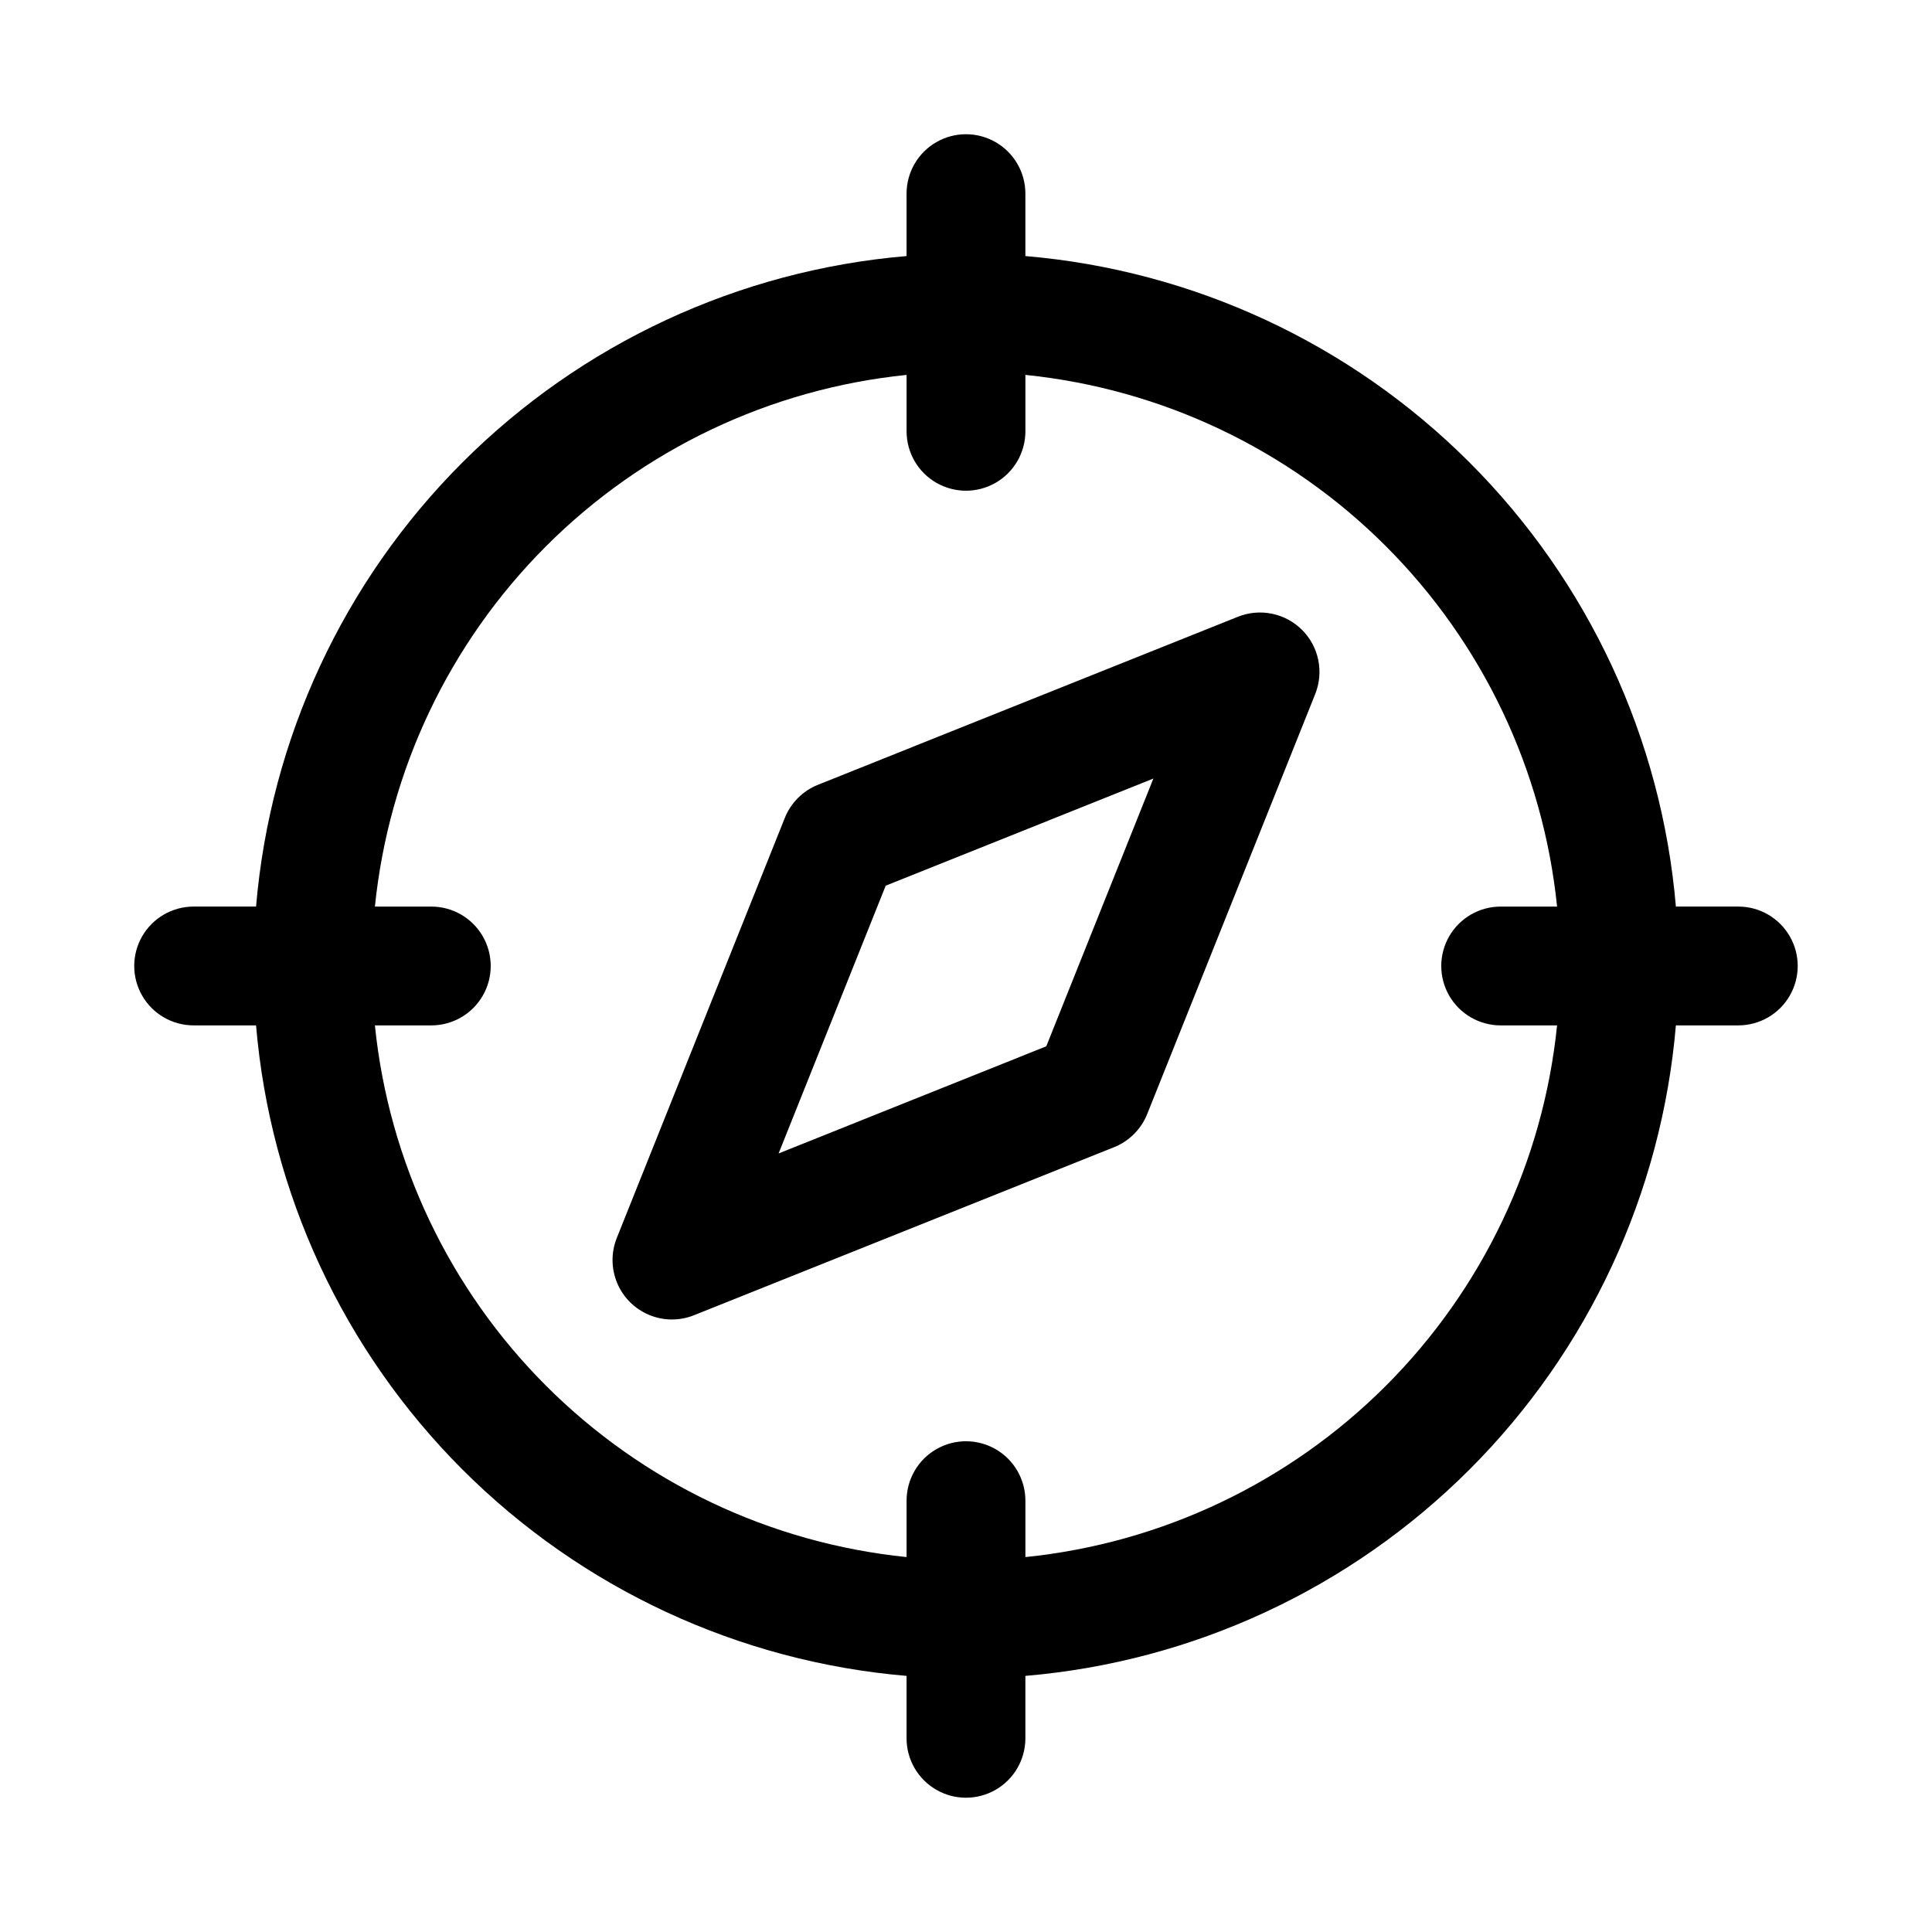
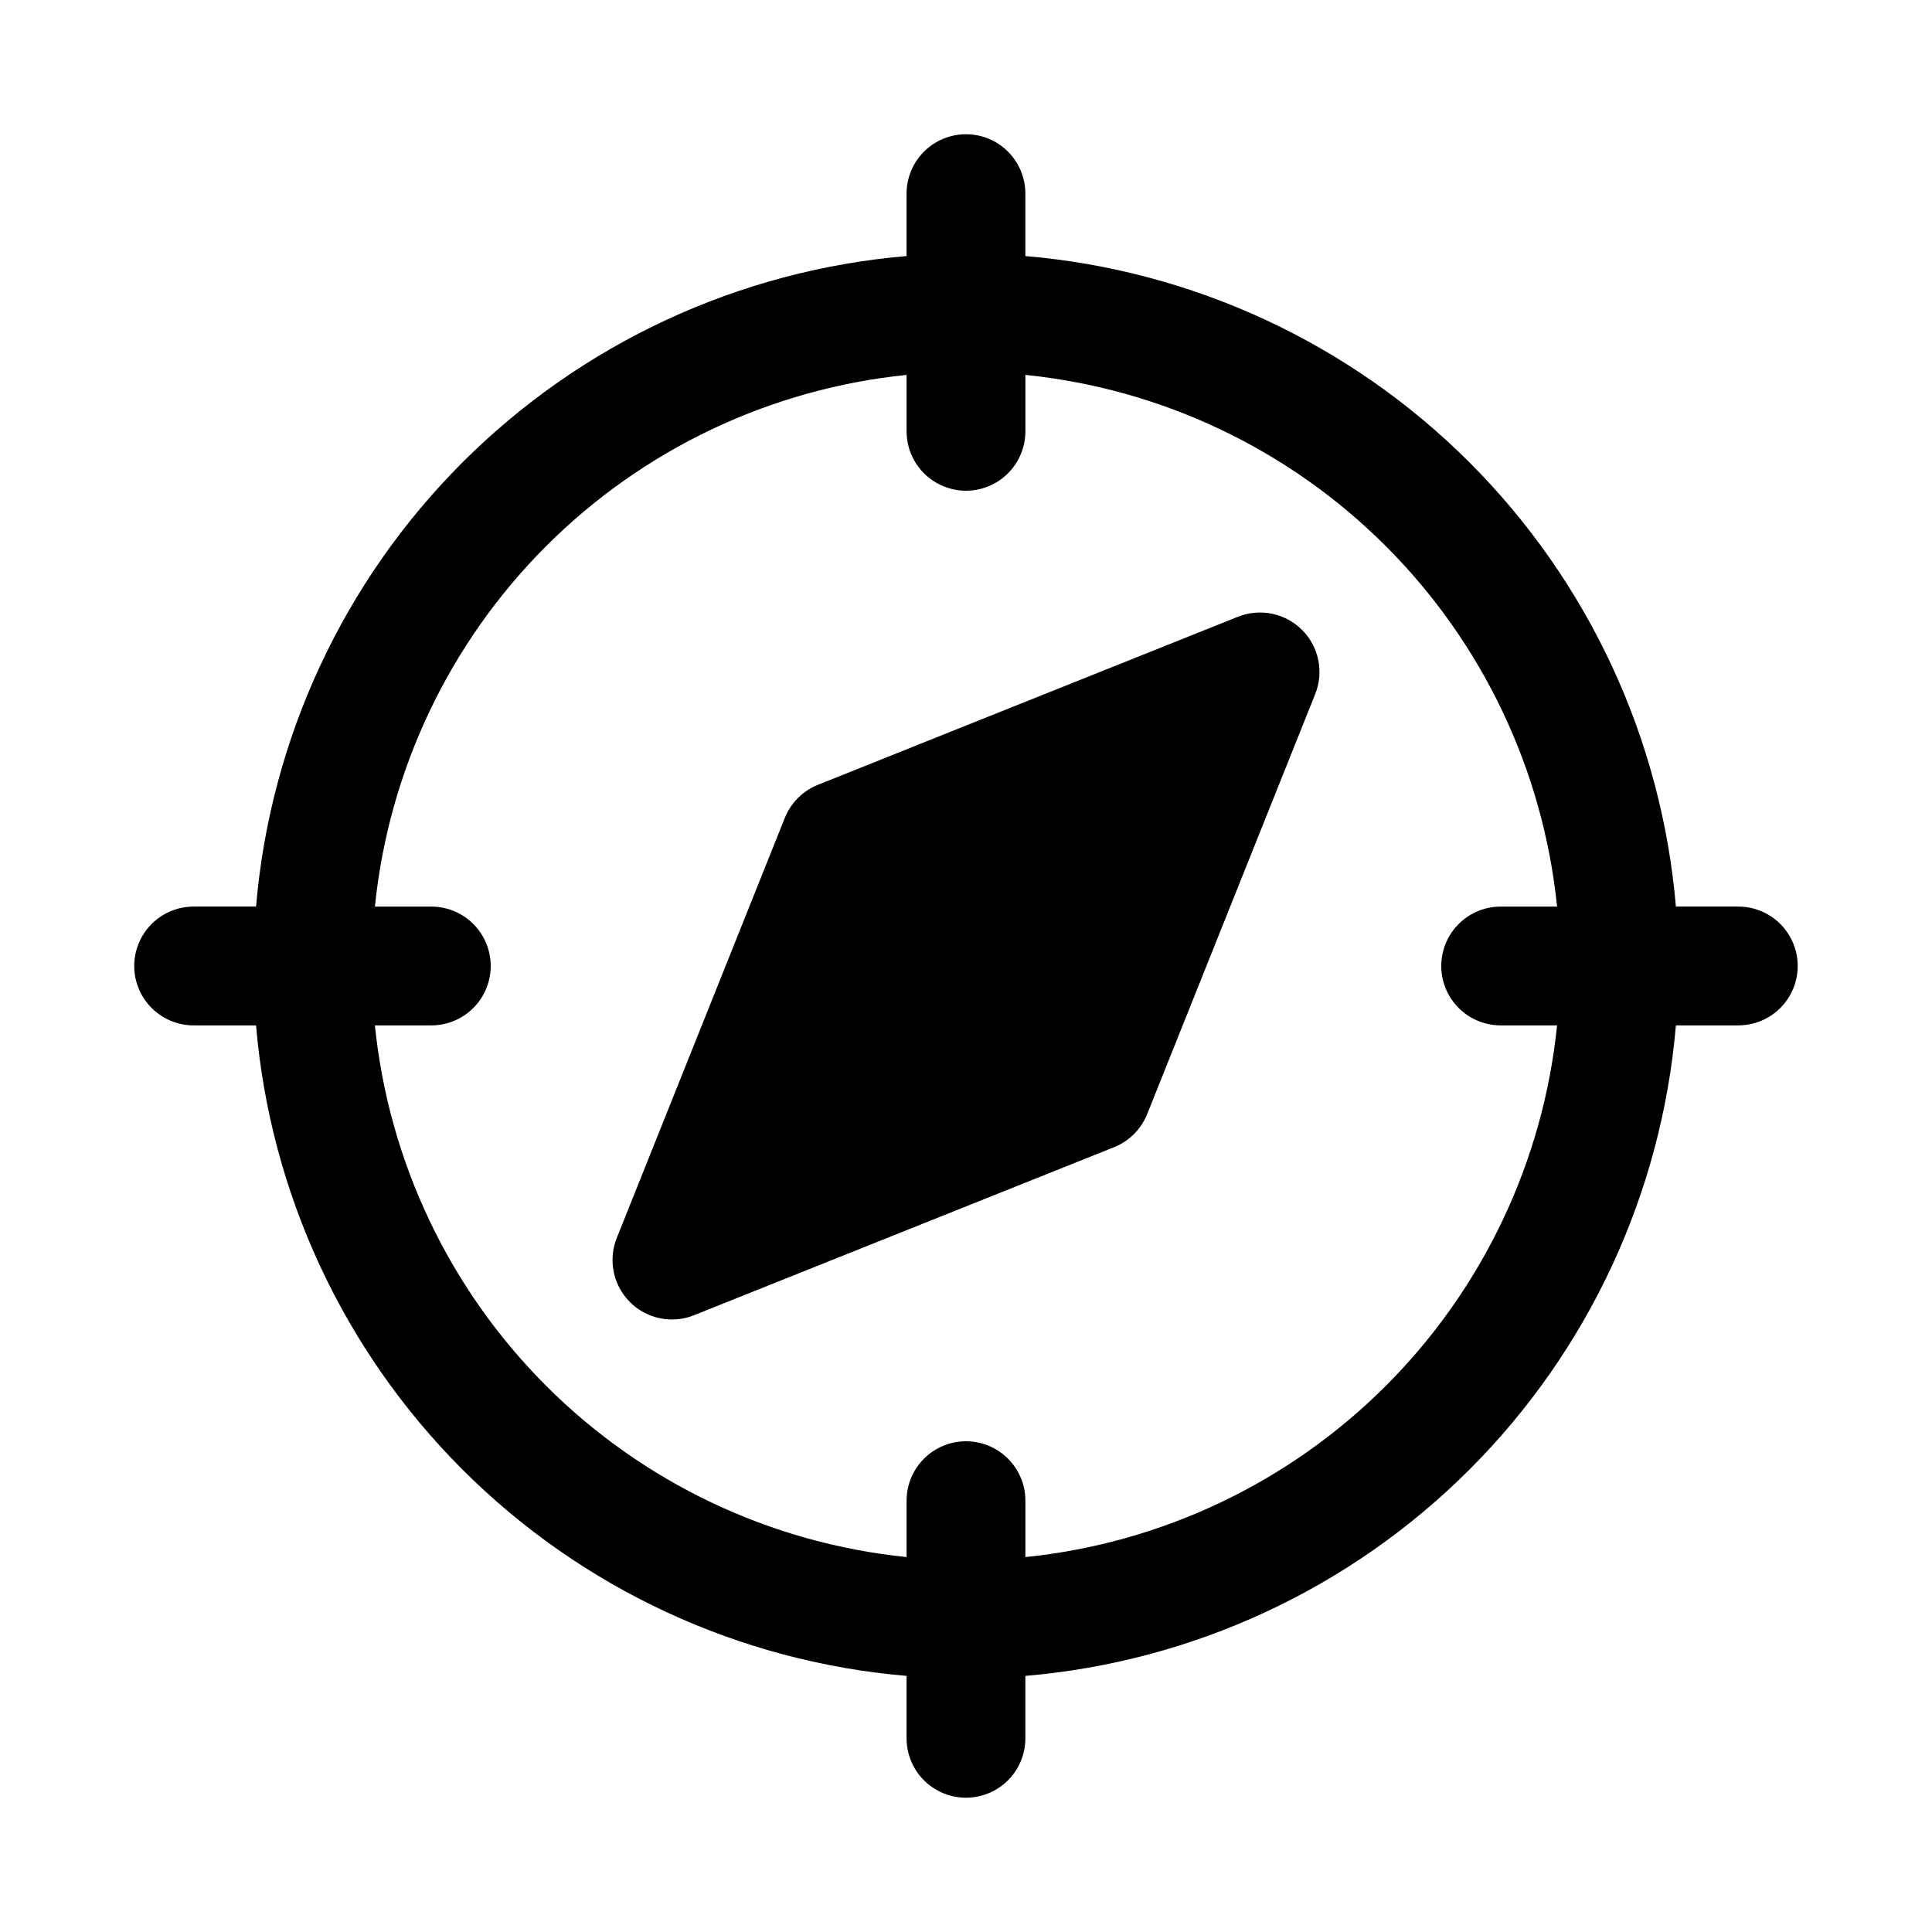
<svg xmlns="http://www.w3.org/2000/svg" fill="#000000" width="800px" height="800px" version="1.1" viewBox="144 144 512 512">
-   <path d="m604.67 384.25h-16.543c-3.769-44.457-23.145-86.145-54.691-117.7-31.547-31.547-73.238-50.922-117.7-54.691v-16.543c0-5.625-3-10.82-7.871-13.633s-10.875-2.812-15.746 0-7.871 8.008-7.871 13.633v16.543c-44.457 3.769-86.145 23.145-117.7 54.691-31.547 31.551-50.922 73.238-54.691 117.7h-16.543c-5.625 0-10.82 3-13.633 7.871s-2.812 10.875 0 15.746 8.008 7.871 13.633 7.871h16.543c3.769 44.457 23.145 86.148 54.691 117.7 31.551 31.547 73.238 50.922 117.7 54.691v16.543c0 5.625 3 10.82 7.871 13.633s10.875 2.812 15.746 0 7.871-8.008 7.871-13.633v-16.543c44.457-3.769 86.148-23.145 117.7-54.691s50.922-73.238 54.691-117.7h16.543c5.625 0 10.82-3 13.633-7.871s2.812-10.875 0-15.746-8.008-7.871-13.633-7.871zm-188.93 172.39v-14.945c0-5.625-3-10.824-7.871-13.637s-10.875-2.812-15.746 0-7.871 8.012-7.871 13.637v14.945c-36.113-3.68-69.852-19.711-95.52-45.379s-41.695-59.406-45.379-95.52h14.945c5.625 0 10.824-3 13.637-7.871s2.812-10.875 0-15.746-8.012-7.871-13.637-7.871h-14.945c3.684-36.113 19.711-69.852 45.379-95.52s59.406-41.695 95.52-45.379v14.945c0 5.625 3 10.824 7.871 13.637s10.875 2.812 15.746 0 7.871-8.012 7.871-13.637v-14.945c36.113 3.684 69.852 19.711 95.52 45.379s41.699 59.406 45.379 95.52h-14.945c-5.625 0-10.824 3-13.637 7.871s-2.812 10.875 0 15.746 8.012 7.871 13.637 7.871h14.945c-3.68 36.113-19.711 69.852-45.379 95.52s-59.406 41.699-95.52 45.379zm73.316-245.71c-2.18-2.176-4.949-3.668-7.969-4.285-3.019-0.621-6.152-0.344-9.012 0.797l-111.32 44.539c-4 1.605-7.168 4.777-8.773 8.777l-44.535 111.33h0.004c-1.531 3.836-1.492 8.117 0.105 11.926 1.594 3.809 4.625 6.84 8.434 8.438 3.809 1.598 8.09 1.633 11.926 0.102l111.33-44.535c4-1.609 7.168-4.781 8.773-8.781l44.535-111.33h-0.004c1.145-2.859 1.422-5.992 0.801-9.012-0.617-3.016-2.109-5.785-4.289-7.965zm-67.781 110.35-70.941 28.398 28.383-70.957 70.941-28.398z" />
+   <path d="m604.67 384.25h-16.543c-3.769-44.457-23.145-86.145-54.691-117.7-31.547-31.547-73.238-50.922-117.7-54.691v-16.543c0-5.625-3-10.82-7.871-13.633s-10.875-2.812-15.746 0-7.871 8.008-7.871 13.633v16.543c-44.457 3.769-86.145 23.145-117.7 54.691-31.547 31.551-50.922 73.238-54.691 117.7h-16.543c-5.625 0-10.82 3-13.633 7.871s-2.812 10.875 0 15.746 8.008 7.871 13.633 7.871h16.543c3.769 44.457 23.145 86.148 54.691 117.7 31.551 31.547 73.238 50.922 117.7 54.691v16.543c0 5.625 3 10.82 7.871 13.633s10.875 2.812 15.746 0 7.871-8.008 7.871-13.633v-16.543c44.457-3.769 86.148-23.145 117.7-54.691s50.922-73.238 54.691-117.7h16.543c5.625 0 10.82-3 13.633-7.871s2.812-10.875 0-15.746-8.008-7.871-13.633-7.871zm-188.93 172.39v-14.945c0-5.625-3-10.824-7.871-13.637s-10.875-2.812-15.746 0-7.871 8.012-7.871 13.637v14.945c-36.113-3.68-69.852-19.711-95.52-45.379s-41.695-59.406-45.379-95.52h14.945c5.625 0 10.824-3 13.637-7.871s2.812-10.875 0-15.746-8.012-7.871-13.637-7.871h-14.945c3.684-36.113 19.711-69.852 45.379-95.52s59.406-41.695 95.52-45.379v14.945c0 5.625 3 10.824 7.871 13.637s10.875 2.812 15.746 0 7.871-8.012 7.871-13.637v-14.945c36.113 3.684 69.852 19.711 95.52 45.379s41.699 59.406 45.379 95.52h-14.945c-5.625 0-10.824 3-13.637 7.871s-2.812 10.875 0 15.746 8.012 7.871 13.637 7.871h14.945c-3.68 36.113-19.711 69.852-45.379 95.52s-59.406 41.699-95.52 45.379zm73.316-245.71c-2.18-2.176-4.949-3.668-7.969-4.285-3.019-0.621-6.152-0.344-9.012 0.797l-111.32 44.539c-4 1.605-7.168 4.777-8.773 8.777l-44.535 111.33h0.004c-1.531 3.836-1.492 8.117 0.105 11.926 1.594 3.809 4.625 6.84 8.434 8.438 3.809 1.598 8.09 1.633 11.926 0.102l111.33-44.535c4-1.609 7.168-4.781 8.773-8.781l44.535-111.33h-0.004c1.145-2.859 1.422-5.992 0.801-9.012-0.617-3.016-2.109-5.785-4.289-7.965zz" />
</svg>